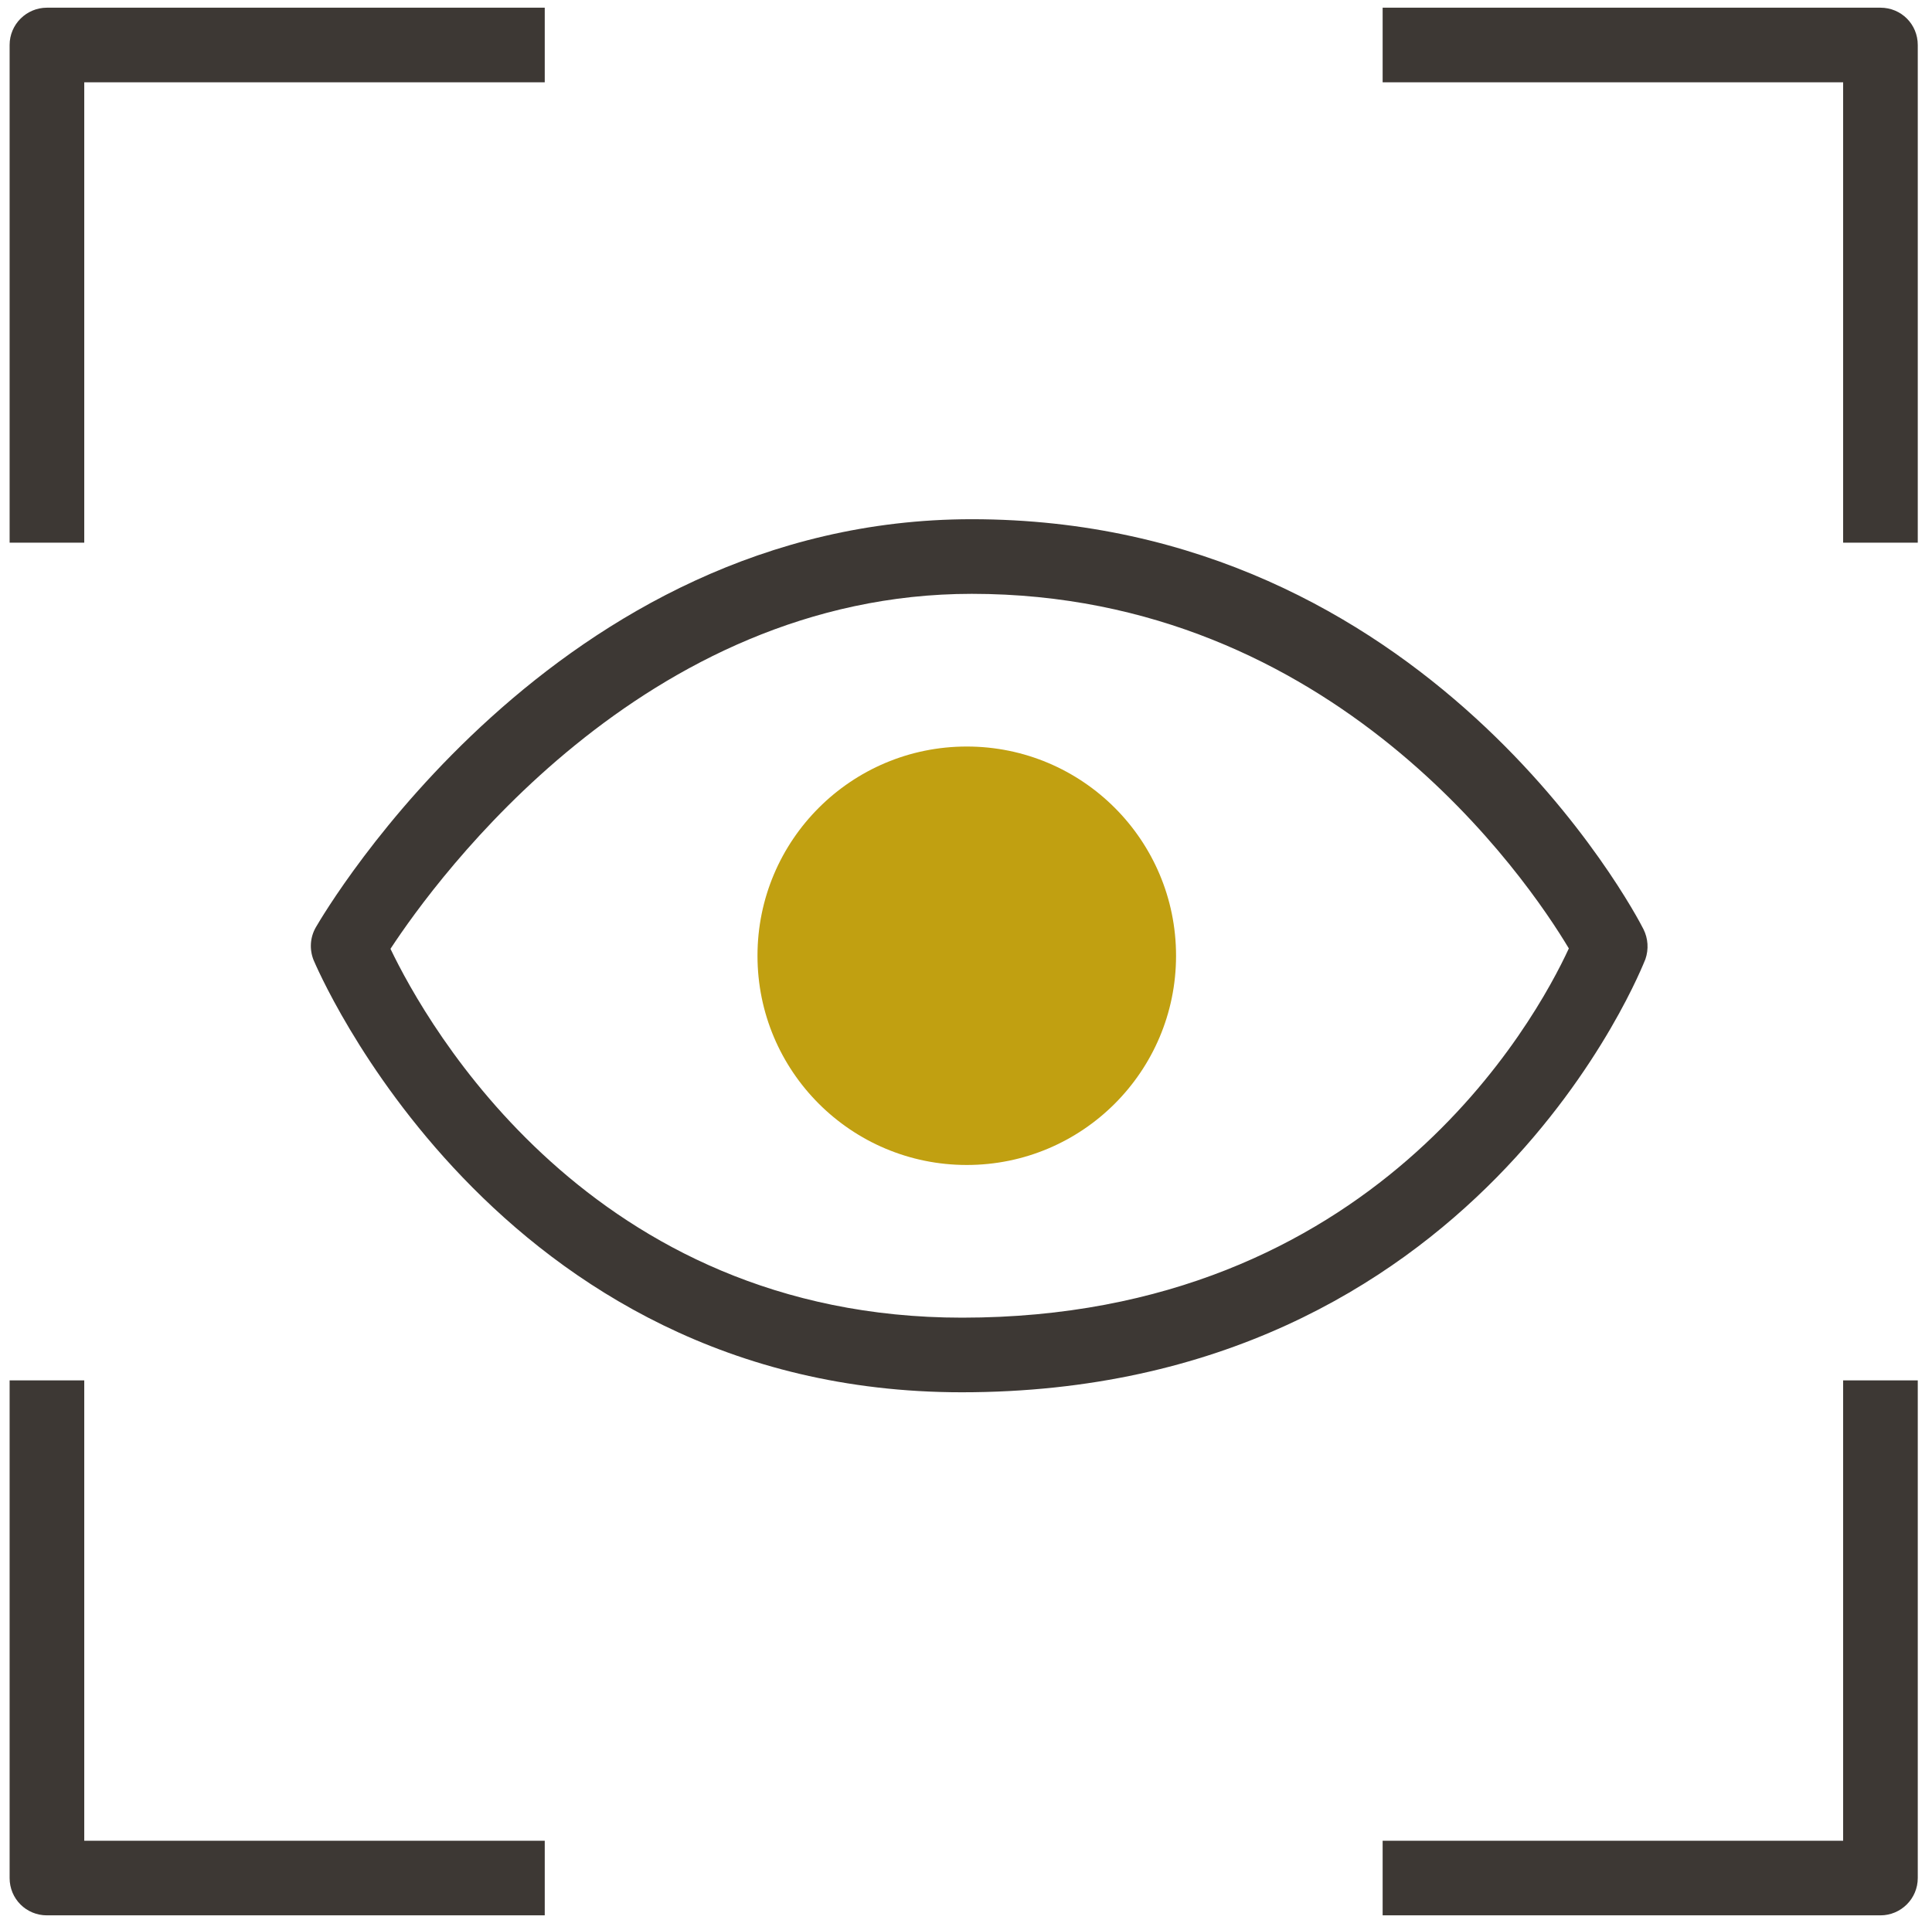
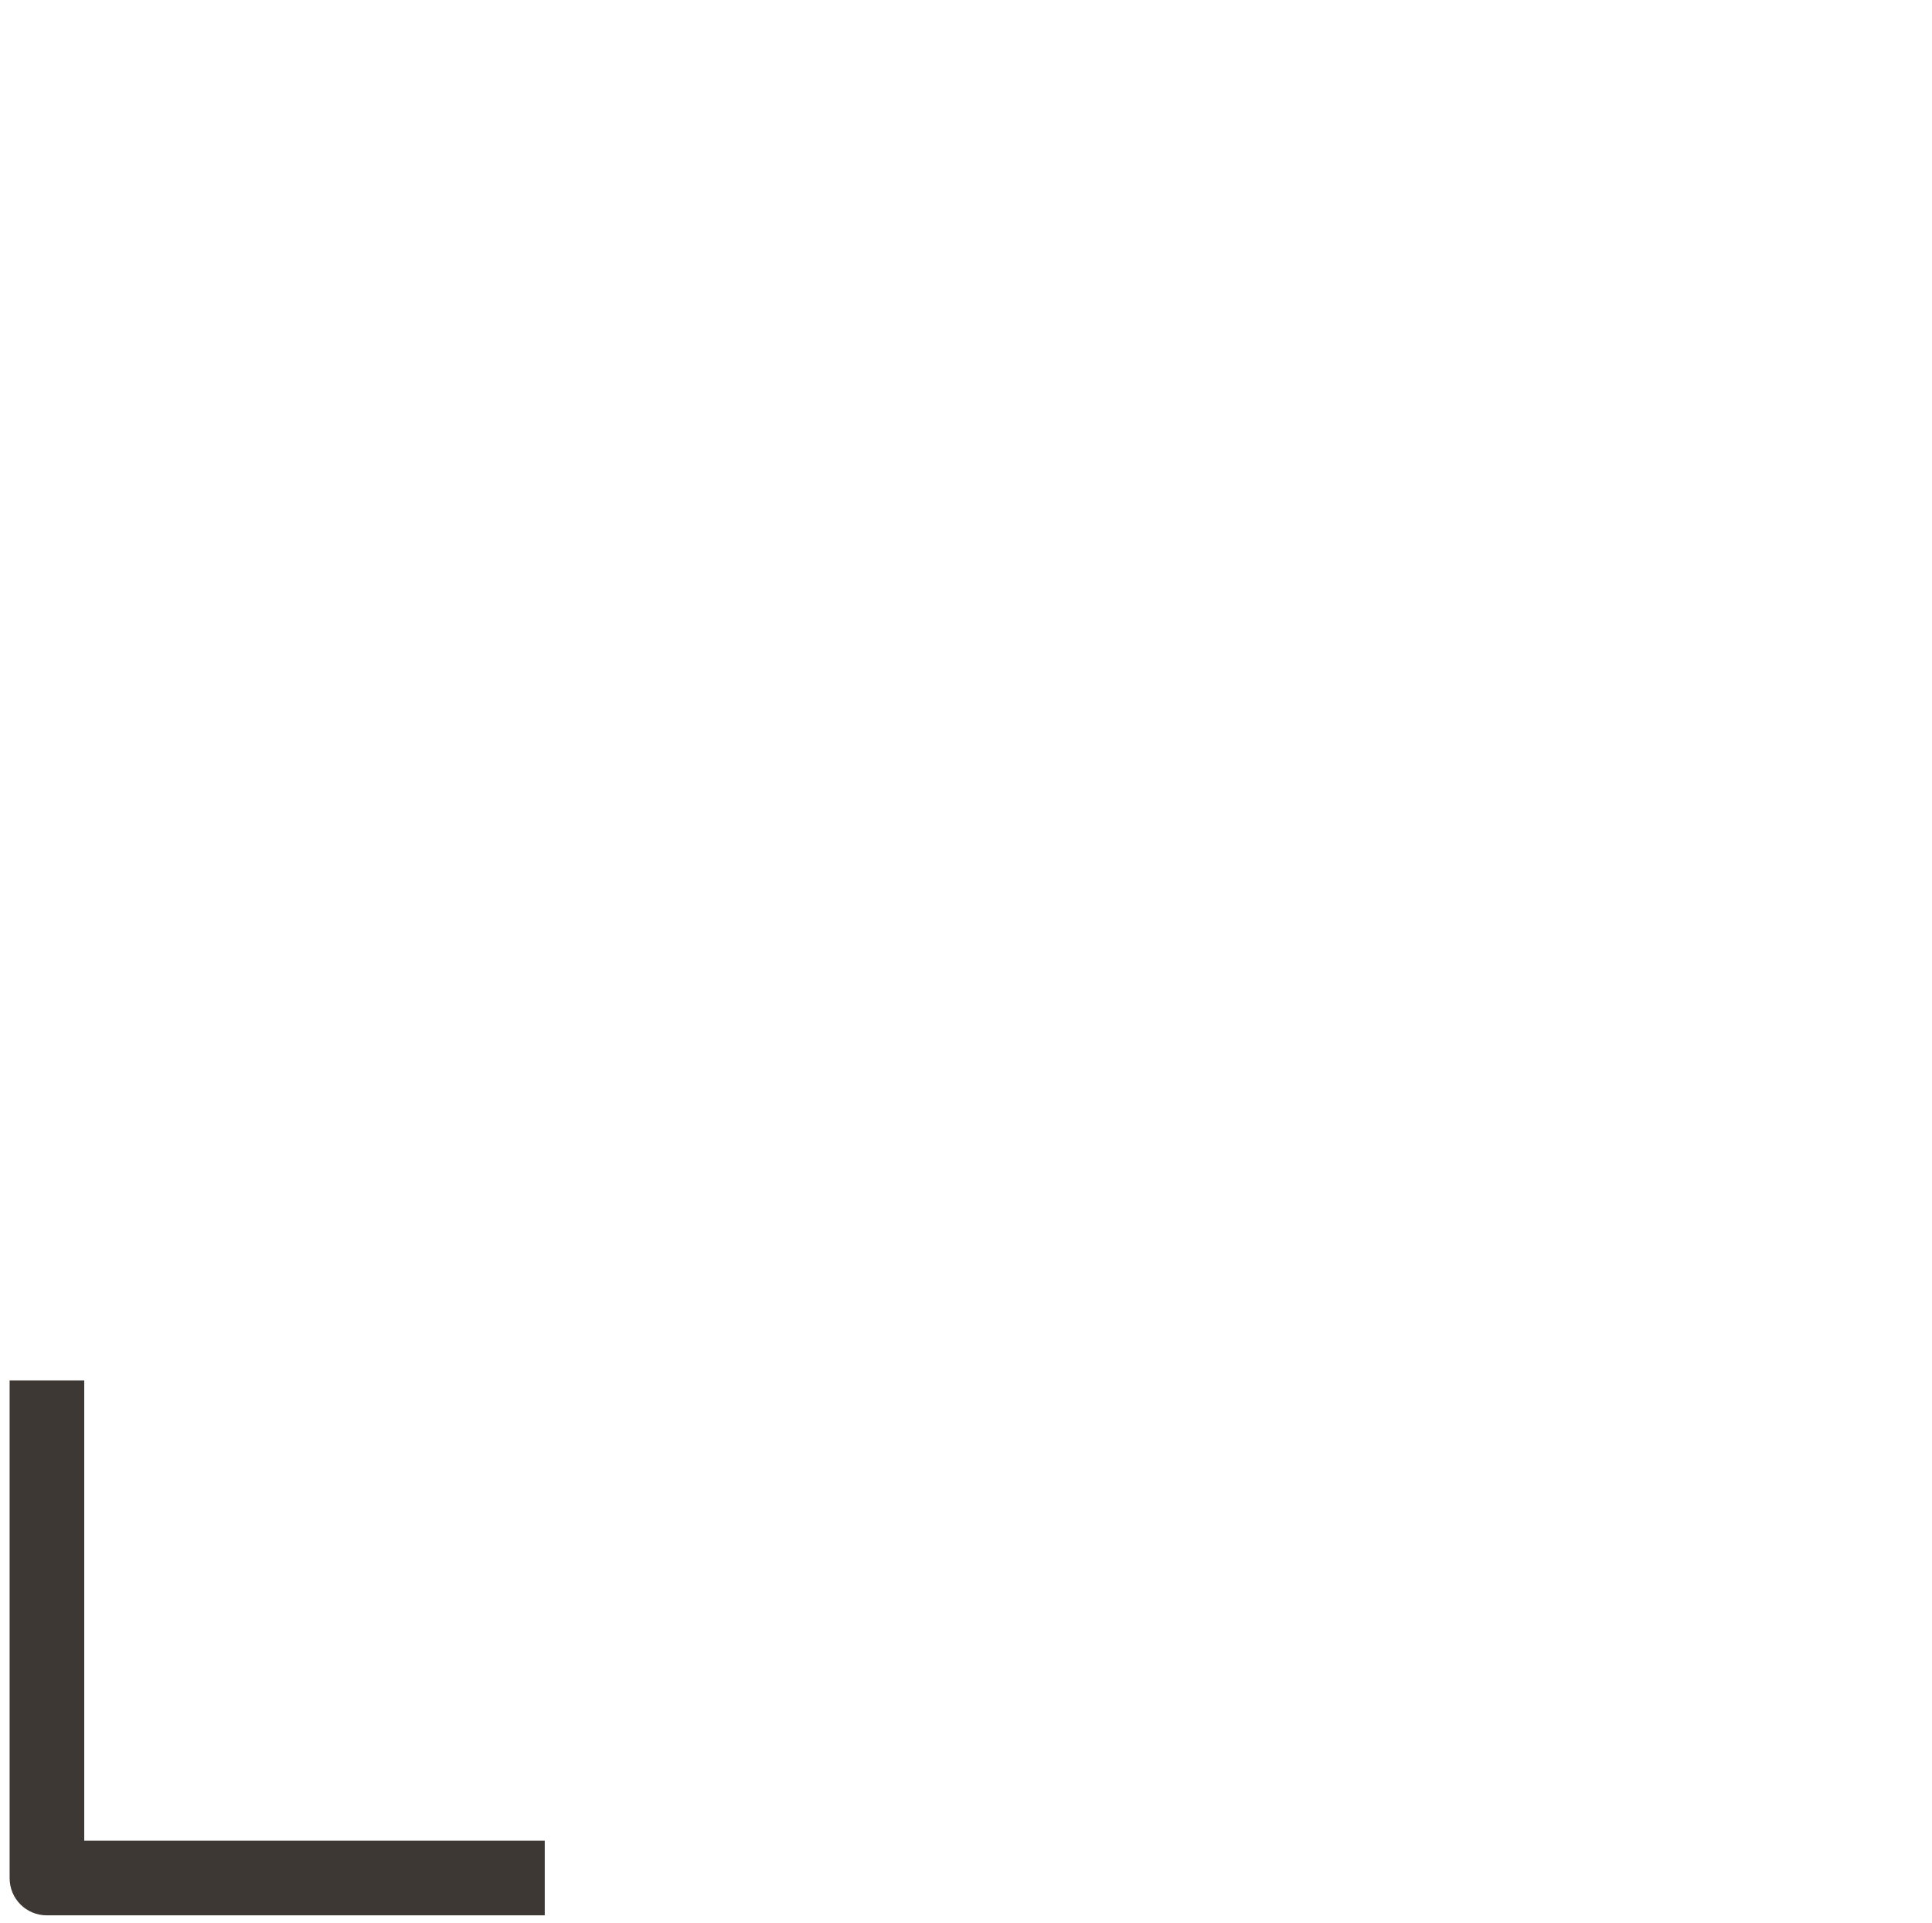
<svg xmlns="http://www.w3.org/2000/svg" version="1.1" id="Calque_1" x="0px" y="0px" viewBox="0 0 502.2 500" style="enable-background:new 0 0 502.2 500;" xml:space="preserve">
  <style type="text/css">
	.st0{fill:#3D3834;}
	.st1{fill:#C1A011;}
</style>
  <g>
    <g>
      <g>
-         <path class="st0" d="M359.4,21.4h119.7v119.7h19.4V11.7c0-5.4-4.3-9.7-9.7-9.7H359.4V21.4z" />
-       </g>
+         </g>
      <g>
-         <path class="st0" d="M21.9,141.1V21.4h119.7V2H12.2c-5.3,0-9.7,4.3-9.7,9.7v129.4H21.9z" />
-       </g>
+         </g>
      <g>
        <path class="st0" d="M141.6,478.6H21.9V358.9H2.5v129.4c0,5.4,4.3,9.7,9.7,9.7h129.4V478.6z" />
      </g>
      <g>
-         <path class="st0" d="M479.1,358.9v119.7H359.4V498h129.4c5.3,0,9.7-4.3,9.7-9.7V358.9H479.1z" />
-       </g>
+         </g>
    </g>
    <g>
-       <path class="st0" d="M250,362C128.4,362,82,250.7,81.5,249.6c-1.1-2.8-0.9-5.9,0.6-8.5c2.5-4.3,62.3-106.1,170.5-106.1    c118.5,0,172.4,102.2,174.6,106.6c1.2,2.4,1.4,5.2,0.5,7.8C427.2,250.5,384.4,362,250,362z M101.5,246.7    c9.4,19.6,52.1,95.9,148.6,95.9c107,0,149.1-77.4,157.7-96c-10.7-17.9-61-92.2-155.2-92.2C167.3,154.4,113.5,228.4,101.5,246.7z" />
-     </g>
+       </g>
    <g>
-       <circle class="st1" cx="251.3" cy="248.5" r="54.4" />
-     </g>
+       </g>
  </g>
</svg>